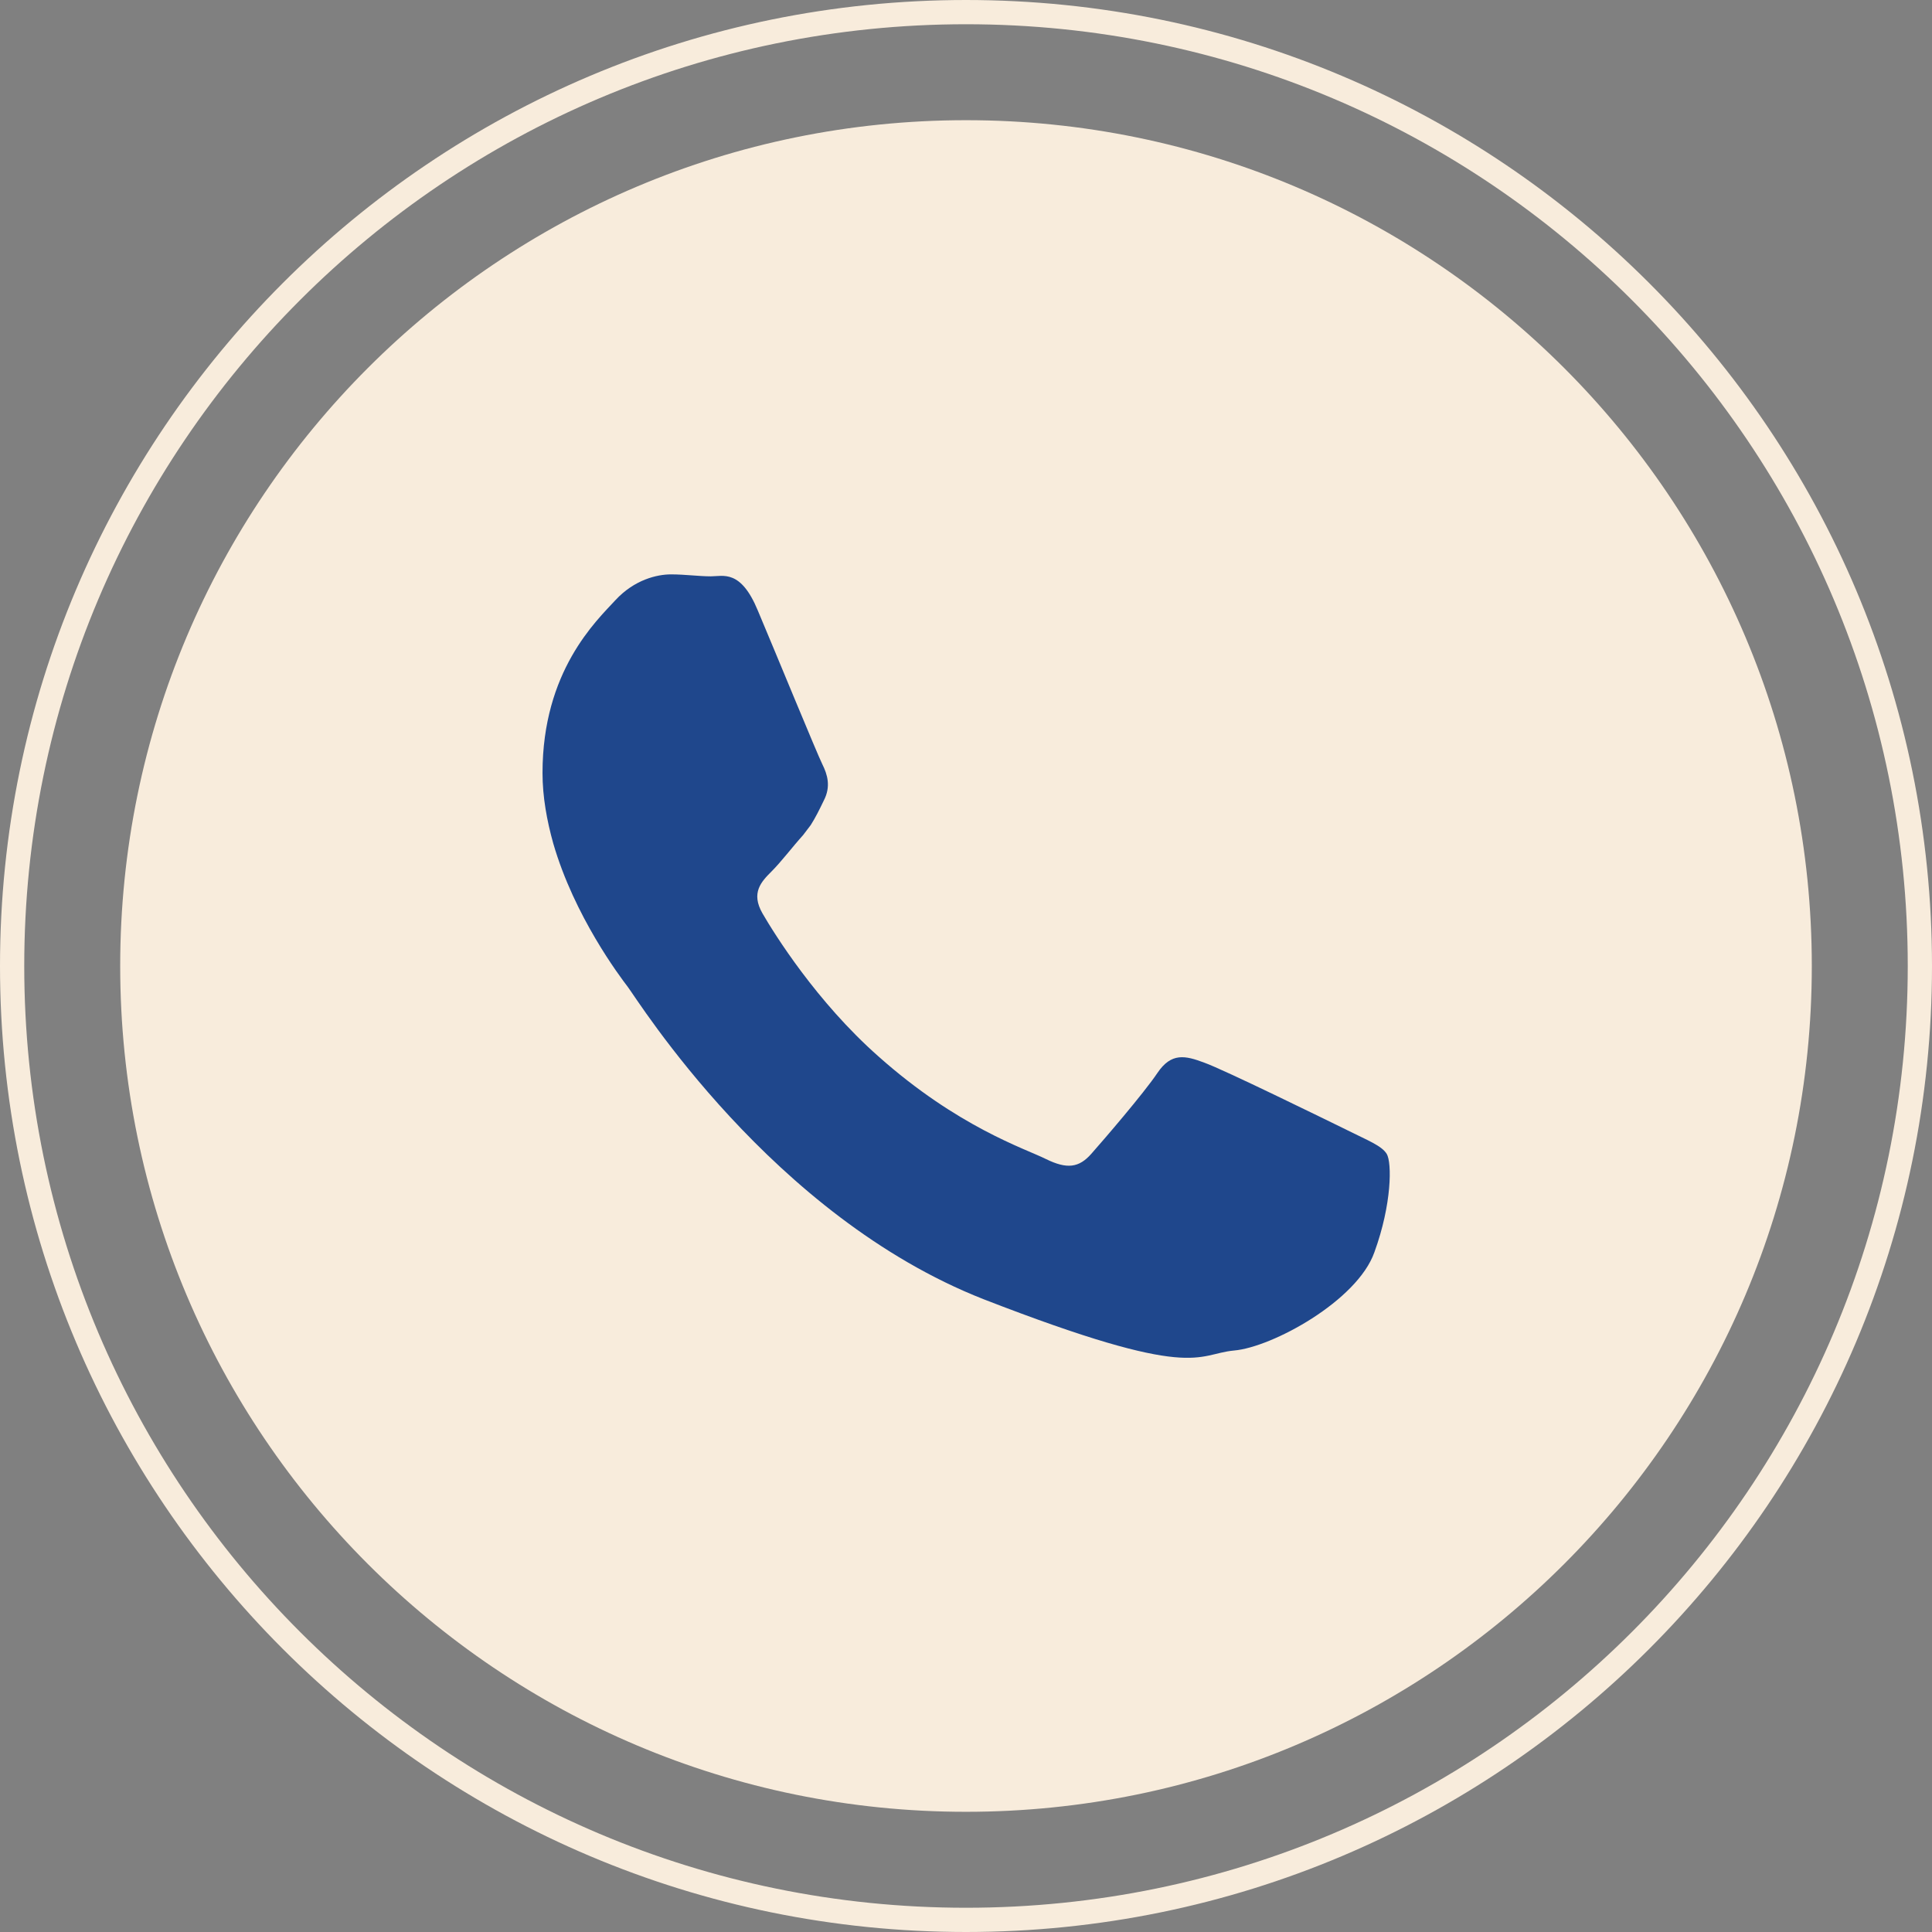
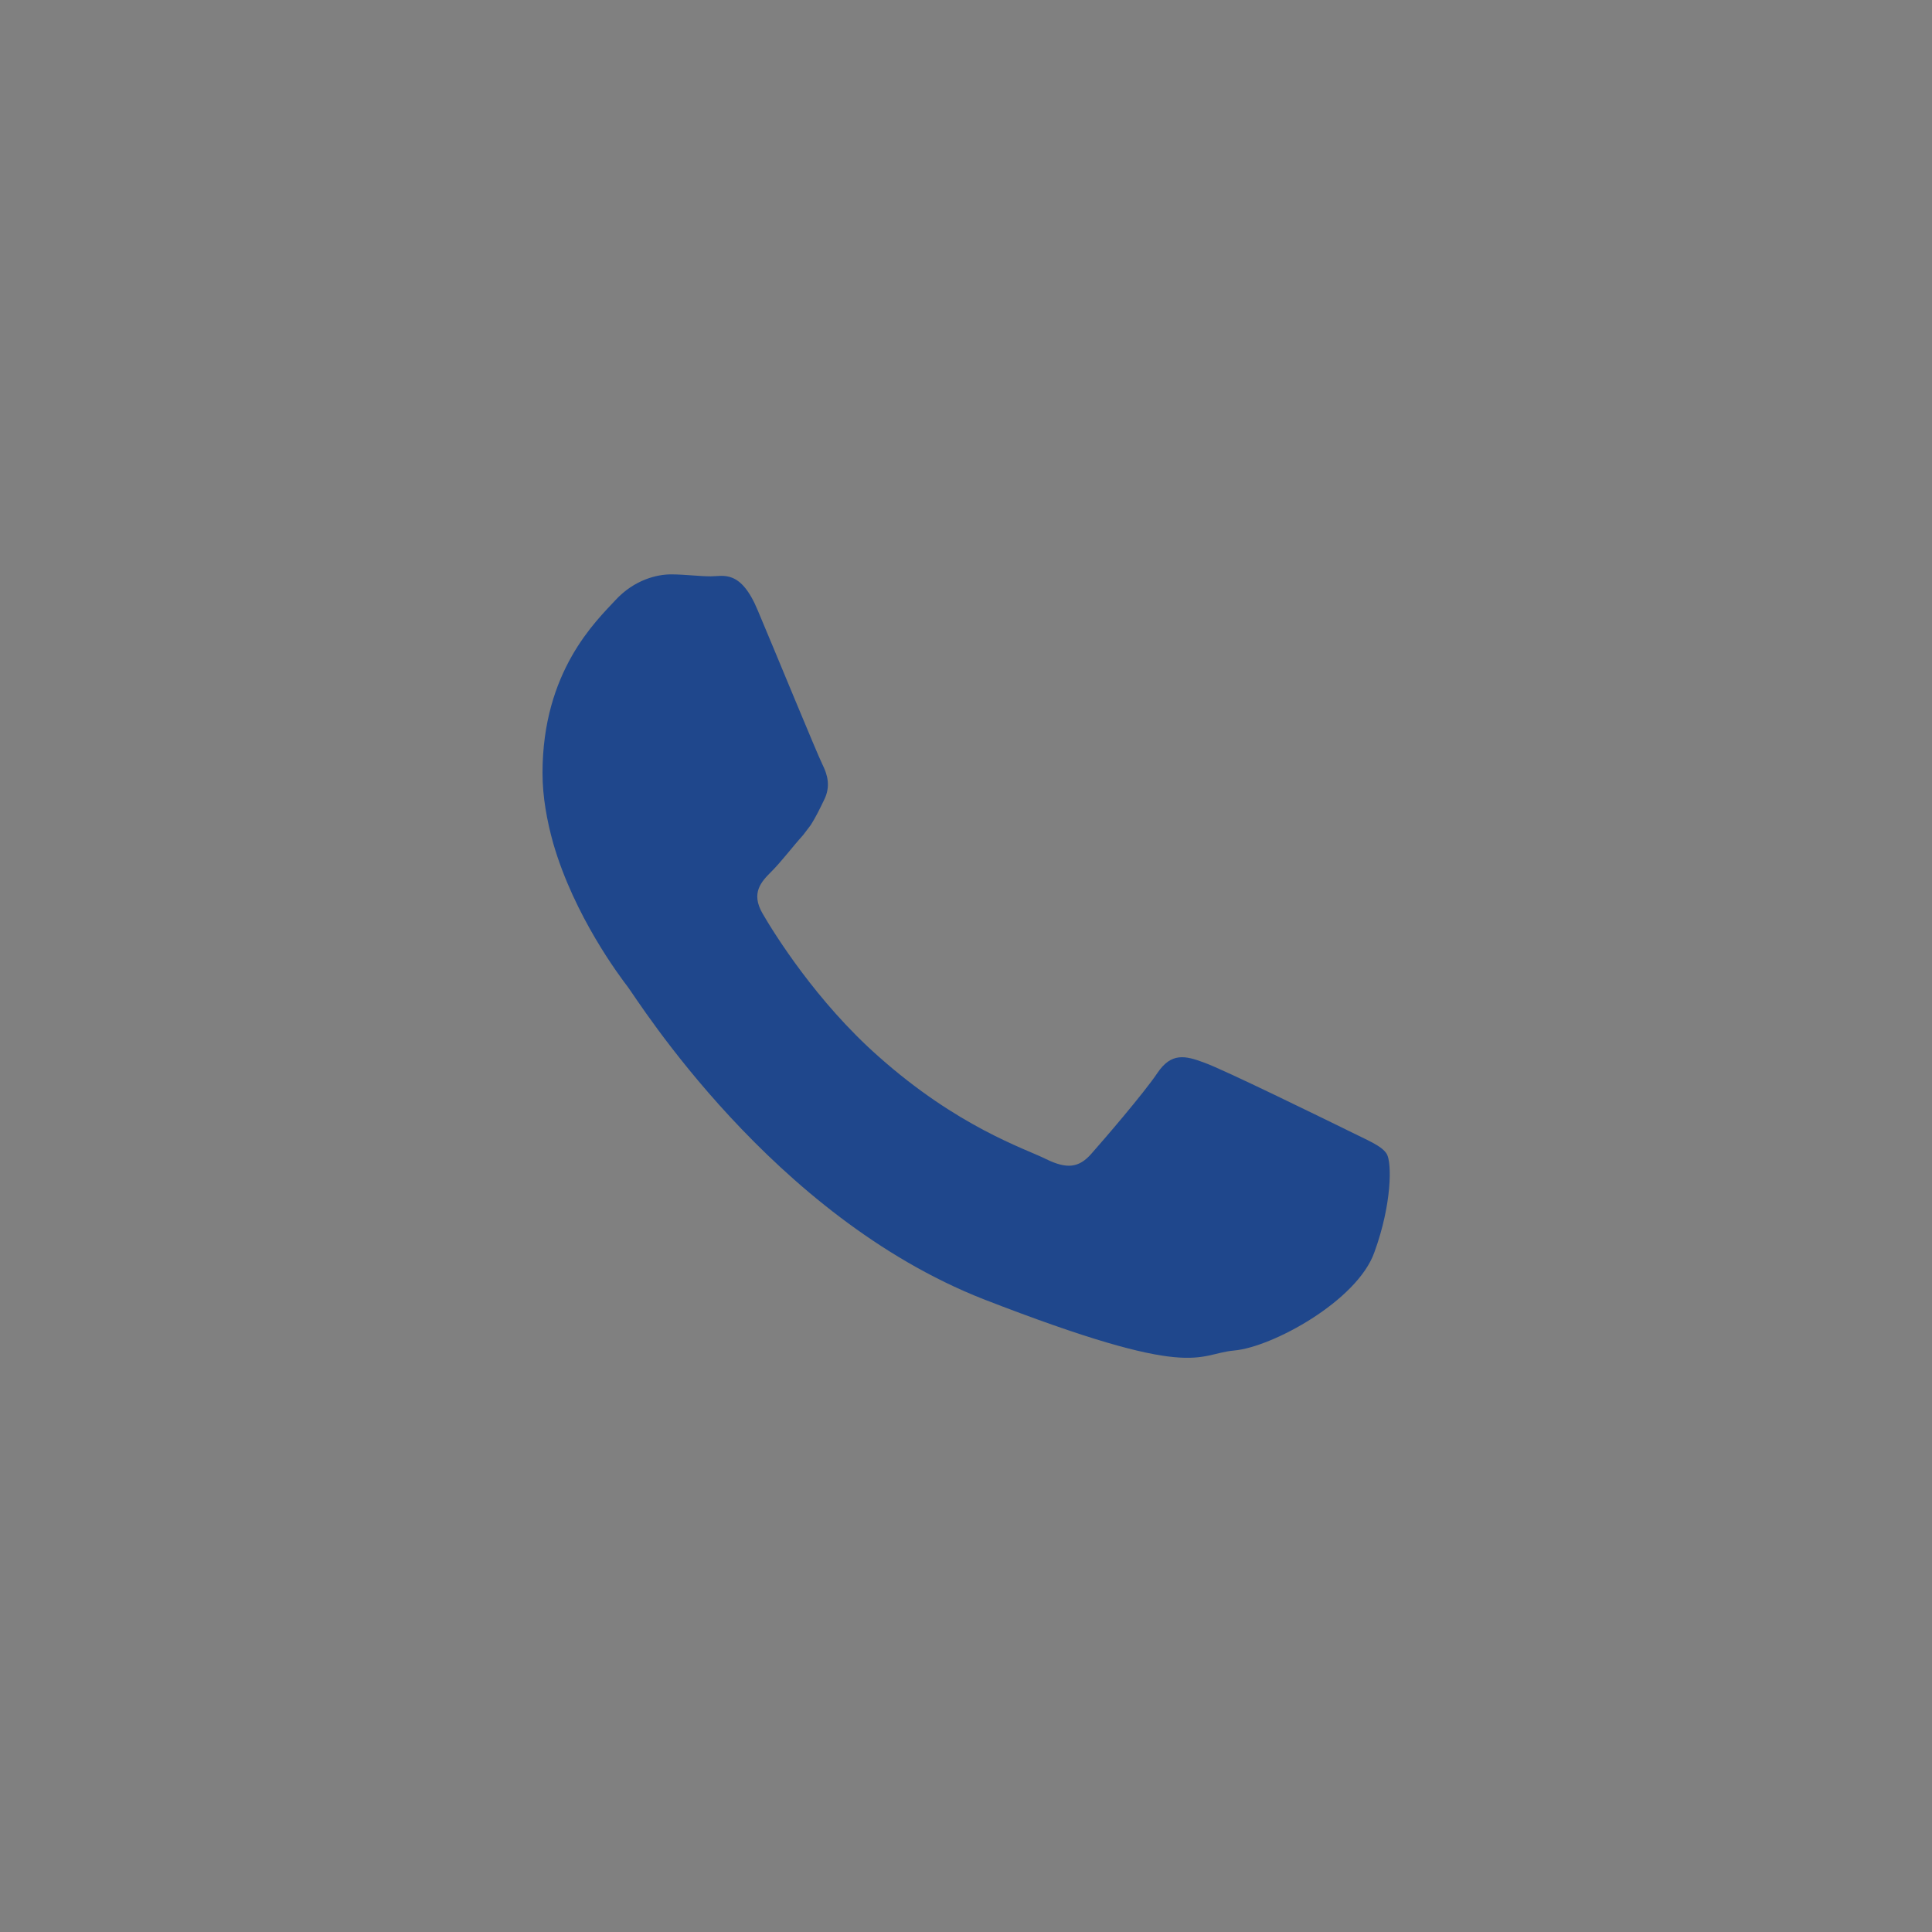
<svg xmlns="http://www.w3.org/2000/svg" id="Layer_4" viewBox="0 0 39.526 39.526">
  <rect x="0" y="0" width="39.526" height="39.526" fill="#808080" stroke="none" />
  <defs>
    <style>.cls-1{fill:#f8ecdc;}.cls-2{fill:#1f478c;fill-rule:evenodd;}.cls-3{fill:none;stroke:#f8ecdc;stroke-miterlimit:10;stroke-width:.496px;}</style>
  </defs>
  <g>
-     <path class="cls-1" d="M19.763,37.067h0c-9.557,0-17.304-7.747-17.304-17.304h0C2.459,10.207,10.206,2.459,19.763,2.459h0c9.557,0,17.304,7.747,17.304,17.304h0c0,9.557-7.747,17.304-17.304,17.304Z" />
-     <path class="cls-3" d="M19.763,39.278h-0C8.985,39.278,.248,30.541,.248,19.763H.248C.248,8.985,8.985,.248,19.763,.248h0c10.778,0,19.515,8.737,19.515,19.515h0c0,10.778-8.737,19.515-19.515,19.515Z" />
-   </g>
+     </g>
  <path class="cls-2" d="M27.554,23.117c-.432-.211-2.525-1.238-2.915-1.376-.391-.147-.676-.212-.961,.212-.285,.423-1.107,1.376-1.352,1.653-.252,.285-.496,.318-.928,.106-.424-.212-1.8-.651-3.428-2.101-1.262-1.115-2.125-2.5-2.37-2.923-.244-.424-.024-.651,.188-.863,.195-.195,.423-.497,.643-.741,.057-.073,.106-.139,.155-.204,.098-.155,.171-.301,.269-.505,.147-.285,.074-.529-.032-.741-.106-.212-.961-2.296-1.319-3.143-.35-.847-.708-.7-.961-.7-.244,0-.529-.04-.814-.04-.285,0-.749,.106-1.14,.529-.391,.424-1.49,1.45-1.49,3.534,0,.489,.09,.977,.22,1.442,.432,1.49,1.36,2.719,1.523,2.932,.211,.277,2.948,4.69,7.28,6.392,4.34,1.686,4.34,1.124,5.122,1.05,.782-.066,2.525-1.018,2.874-2.011,.359-.985,.359-1.832,.253-2.011-.106-.171-.391-.277-.814-.489Z" />
</svg>